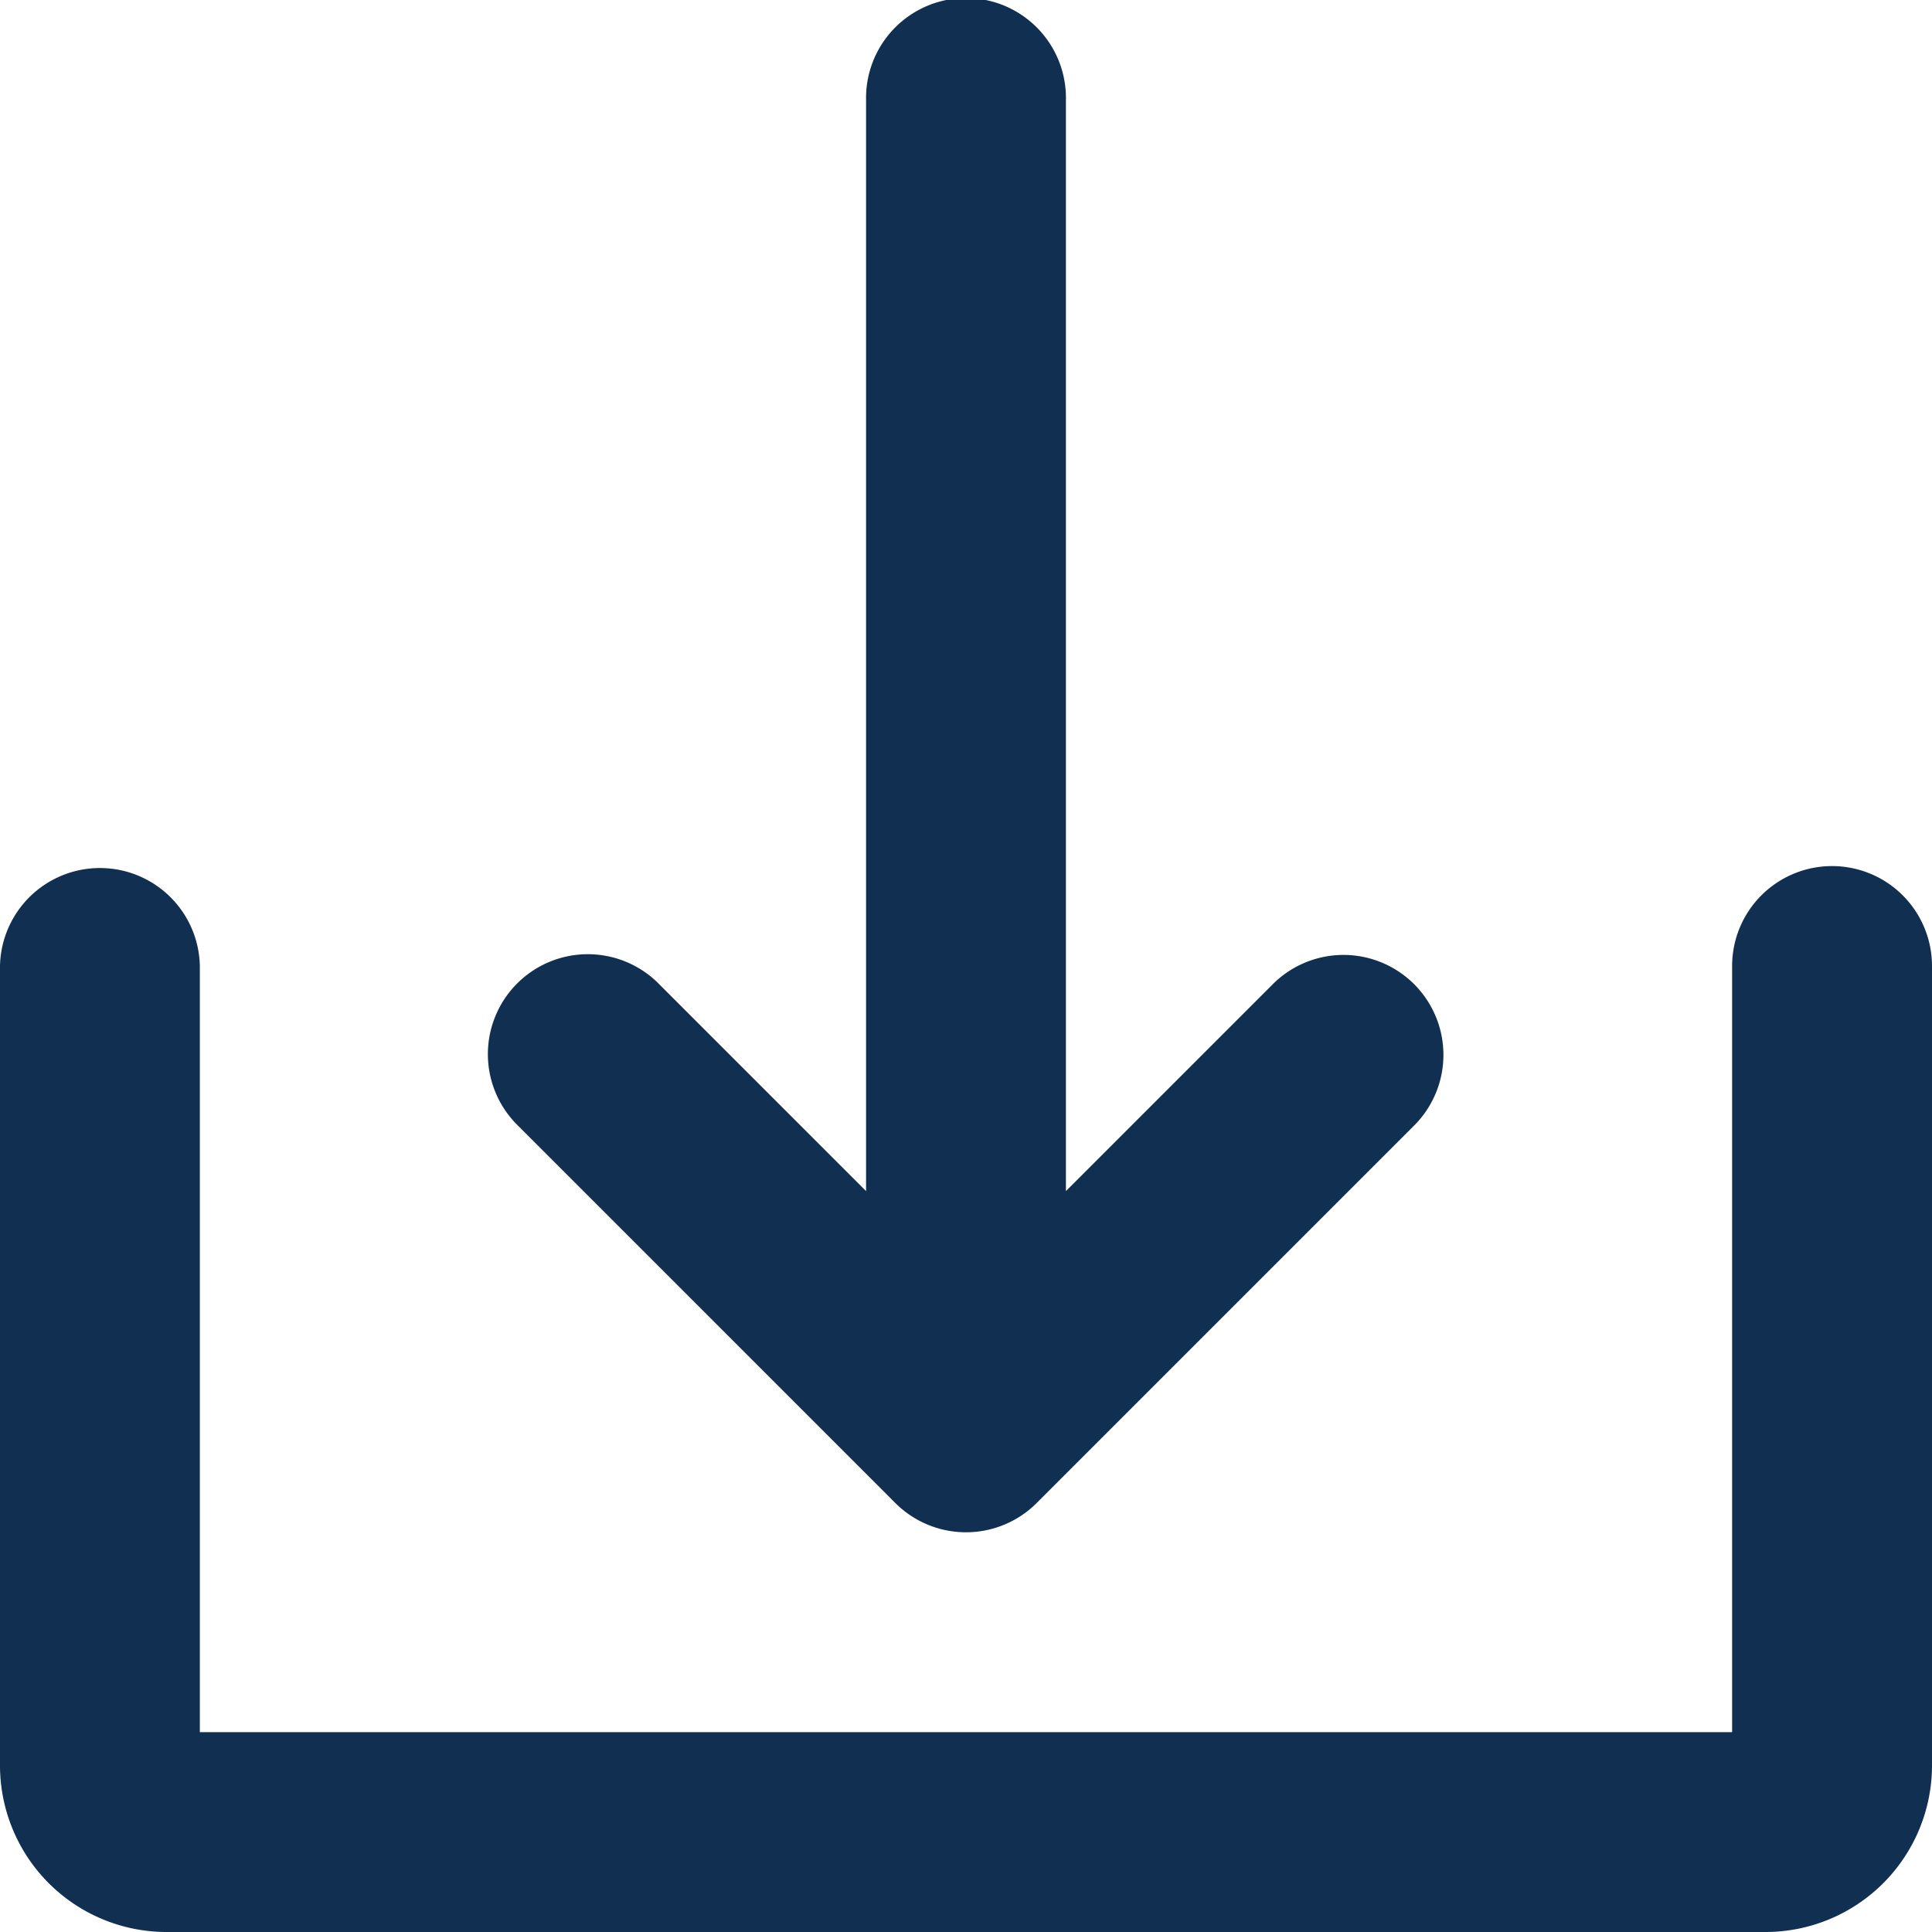
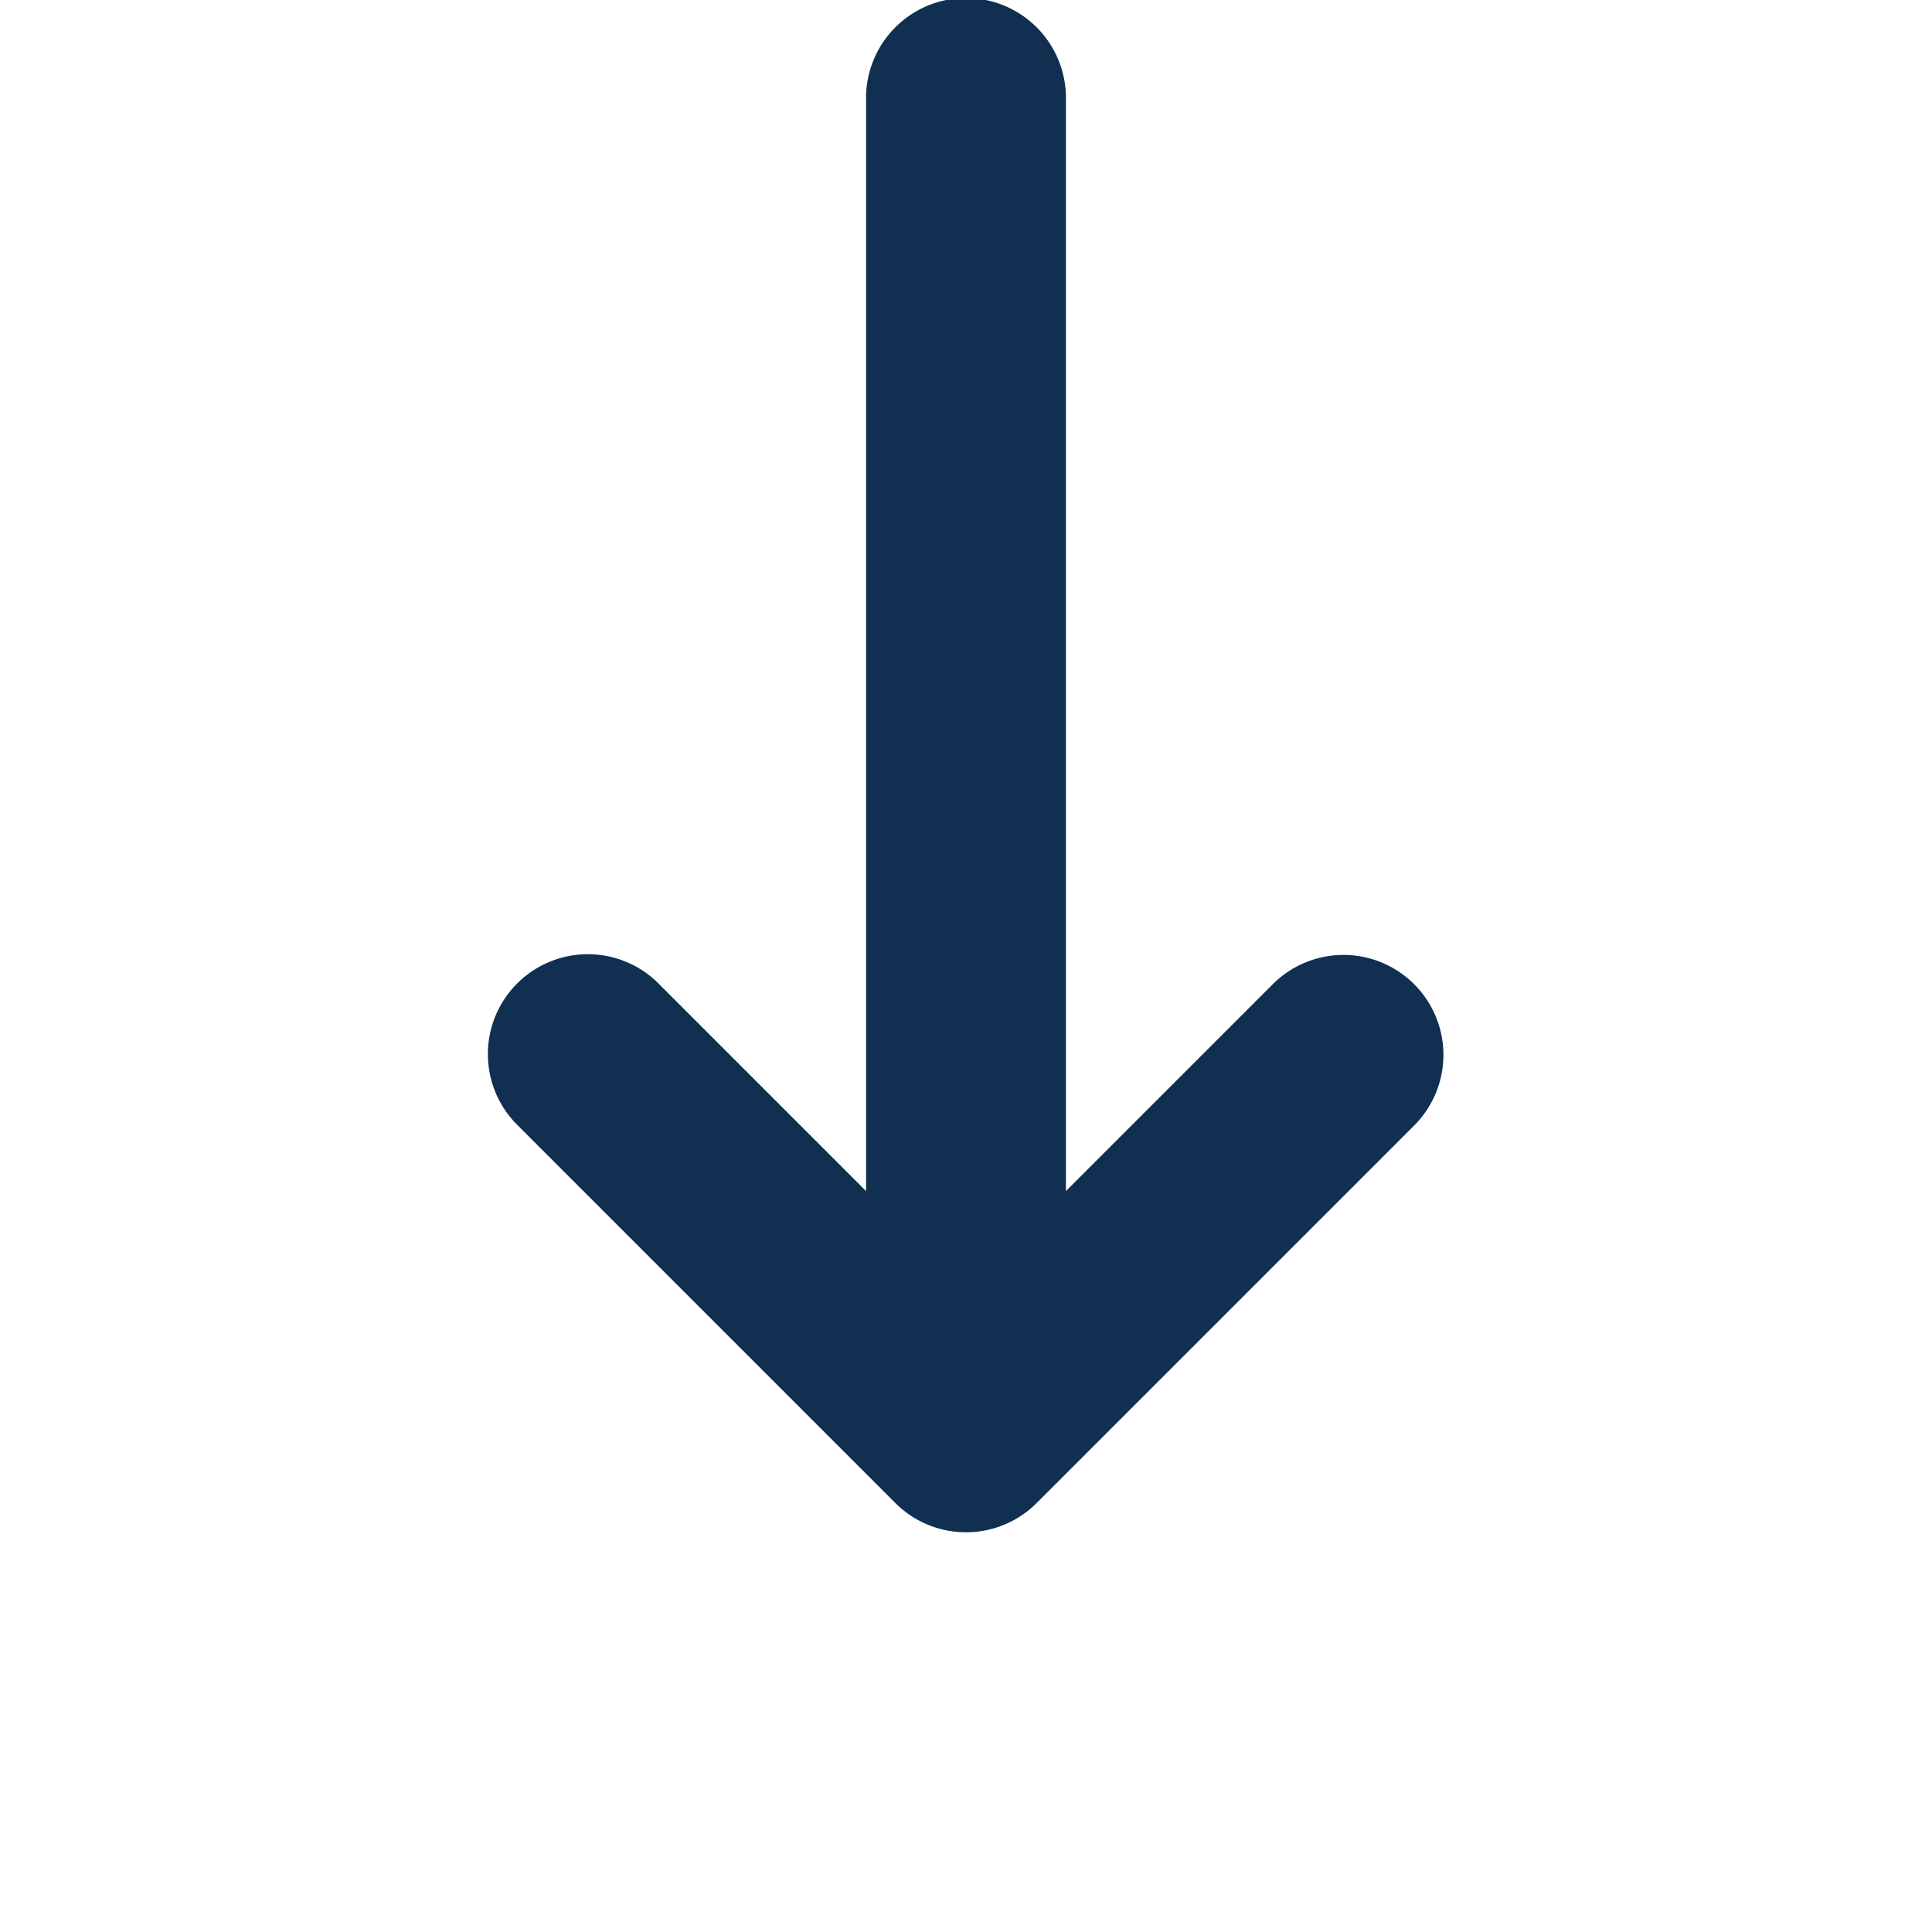
<svg xmlns="http://www.w3.org/2000/svg" width="50.783" height="50.783" viewBox="0 0 50.783 50.783">
  <g id="icon-arrow-down-folder" transform="translate(-24 -24)">
    <path id="Path_957" data-name="Path 957" d="M152.166,63.507a2.627,2.627,0,0,0,3.715,0l9.906-9.906a2.627,2.627,0,1,0-3.715-3.715l-5.422,5.422V26.627a2.627,2.627,0,1,0-5.253,0V55.308l-5.422-5.422A2.627,2.627,0,1,0,142.26,53.6Z" transform="translate(-104.632)" fill="#102f51" />
-     <path id="Path_958" data-name="Path 958" d="M72.156,232a2.627,2.627,0,0,0-2.627,2.627v20.138H29.253V234.627a2.627,2.627,0,0,0-5.253,0V255.64a4.378,4.378,0,0,0,4.378,4.378H70.405a4.378,4.378,0,0,0,4.378-4.378V234.627A2.627,2.627,0,0,0,72.156,232Z" transform="translate(0 -185.235)" fill="#102f51" />
  </g>
</svg>